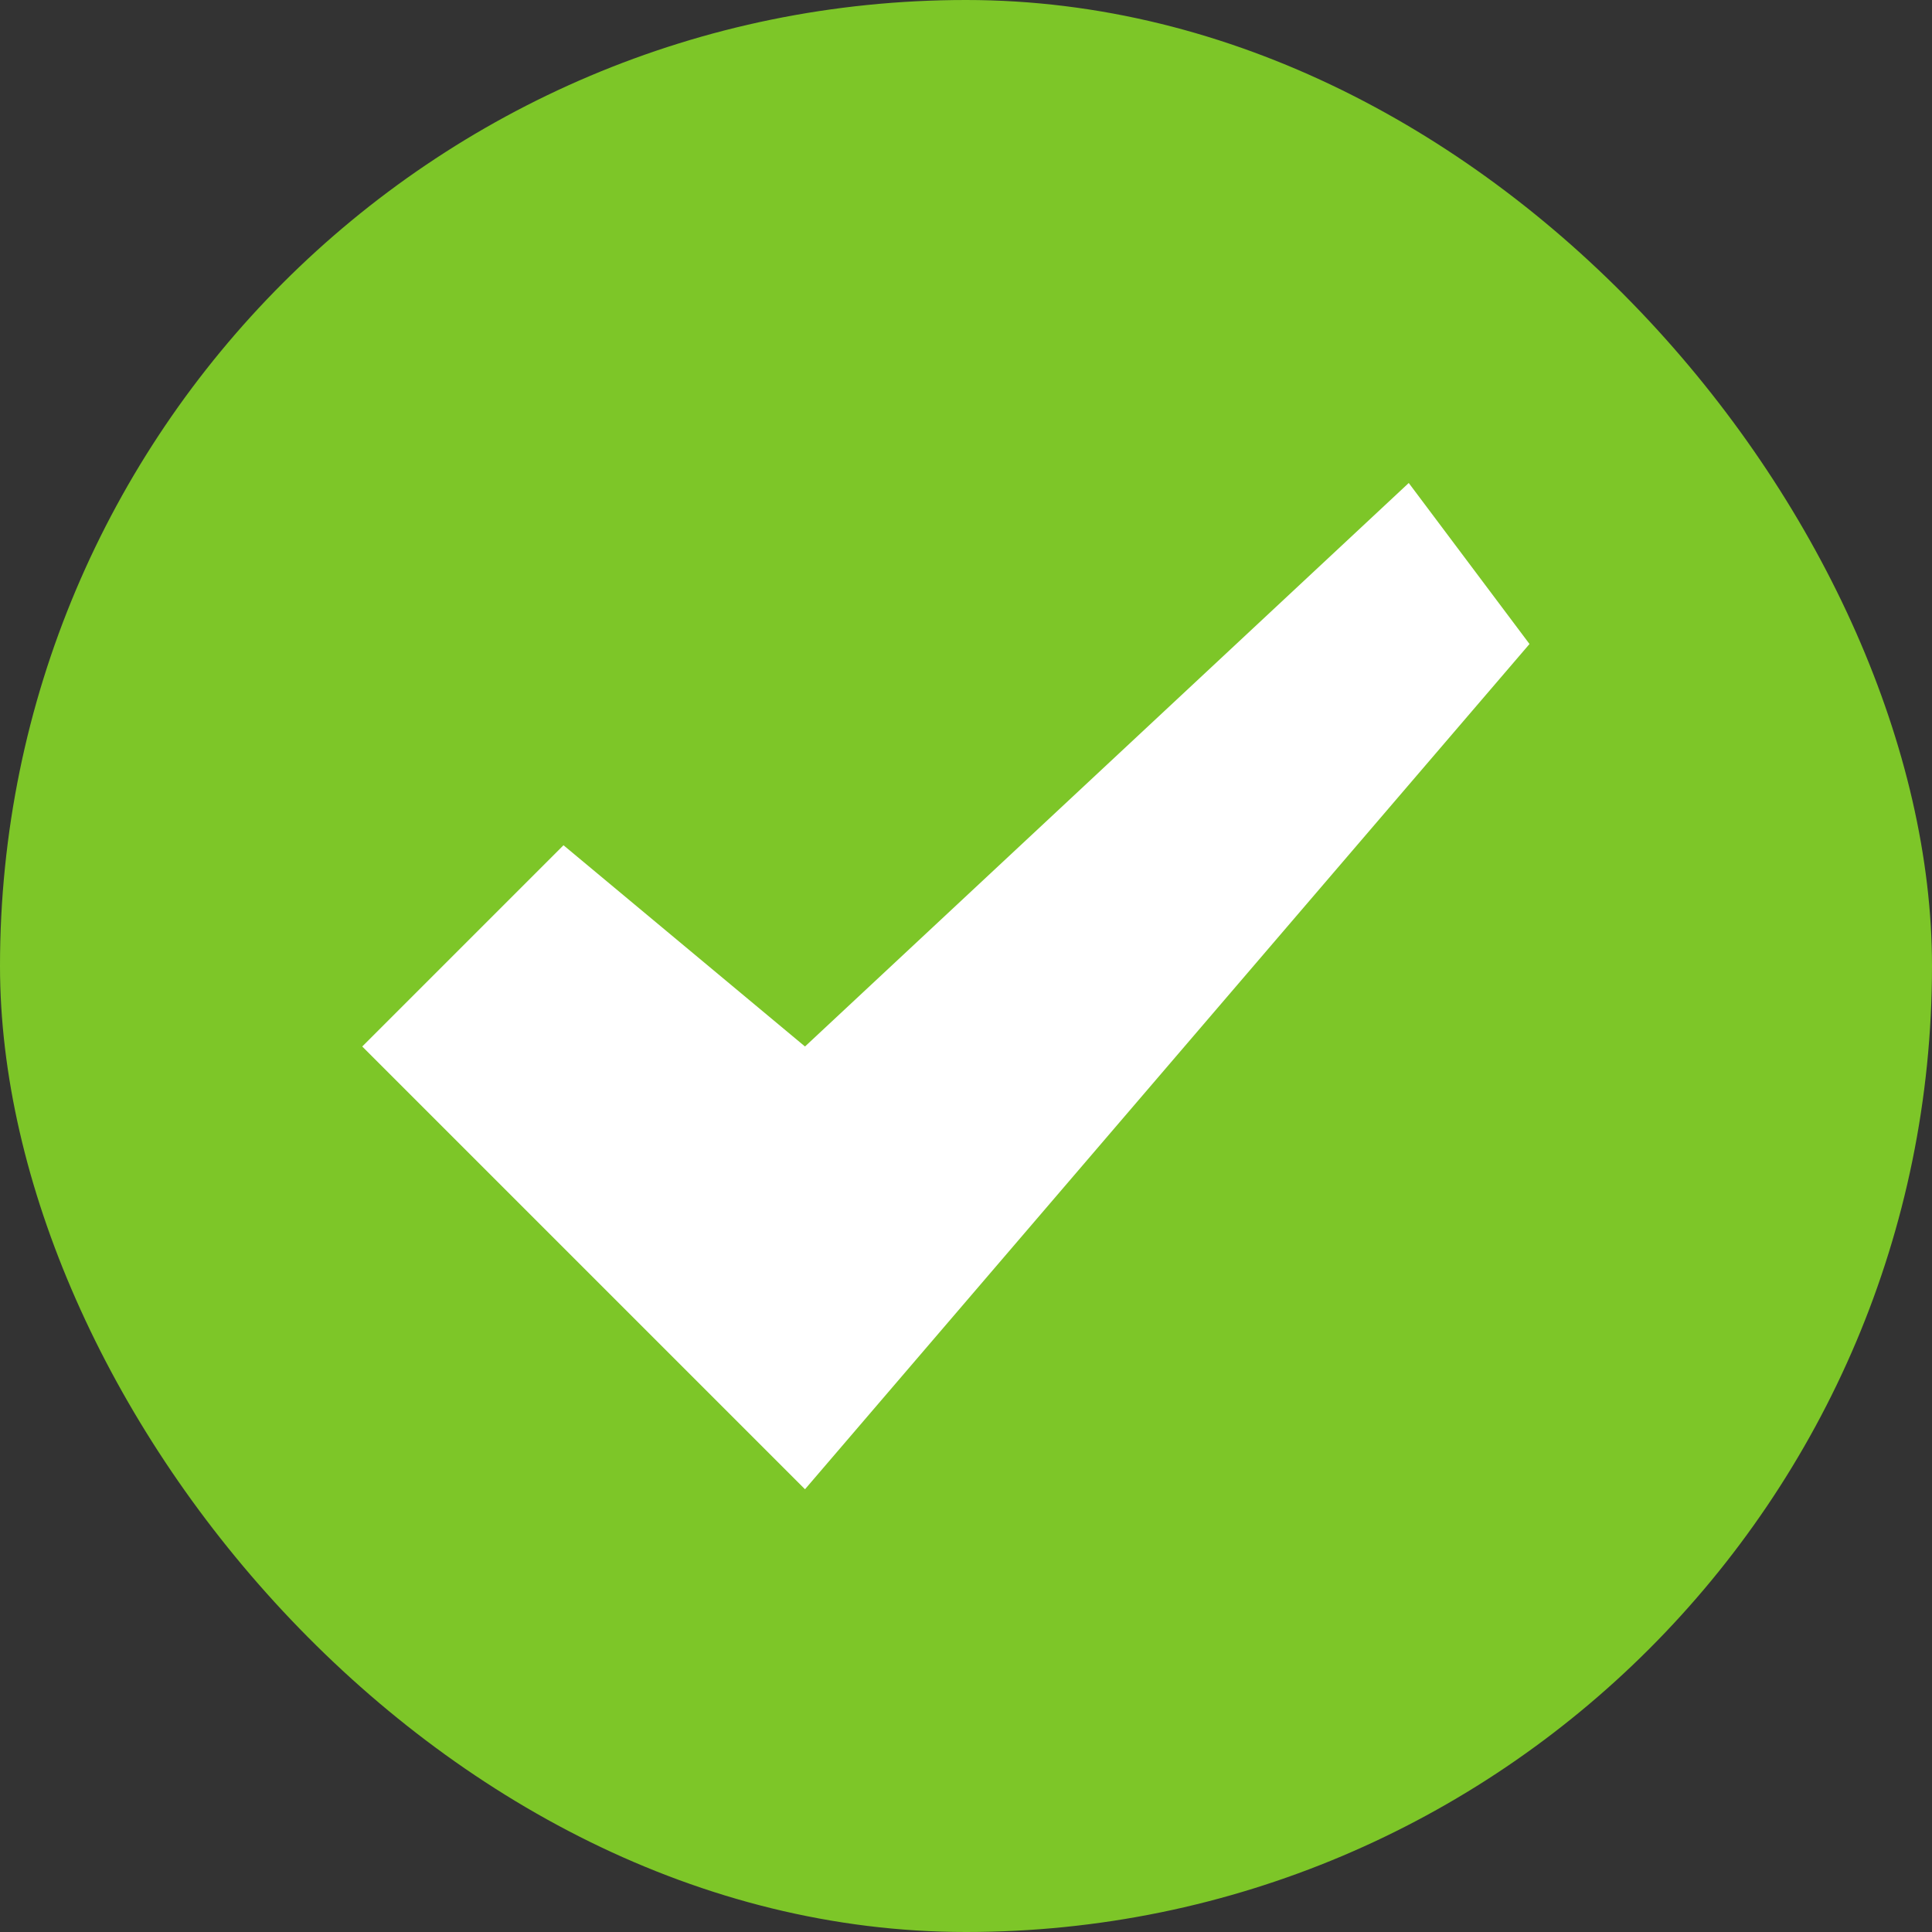
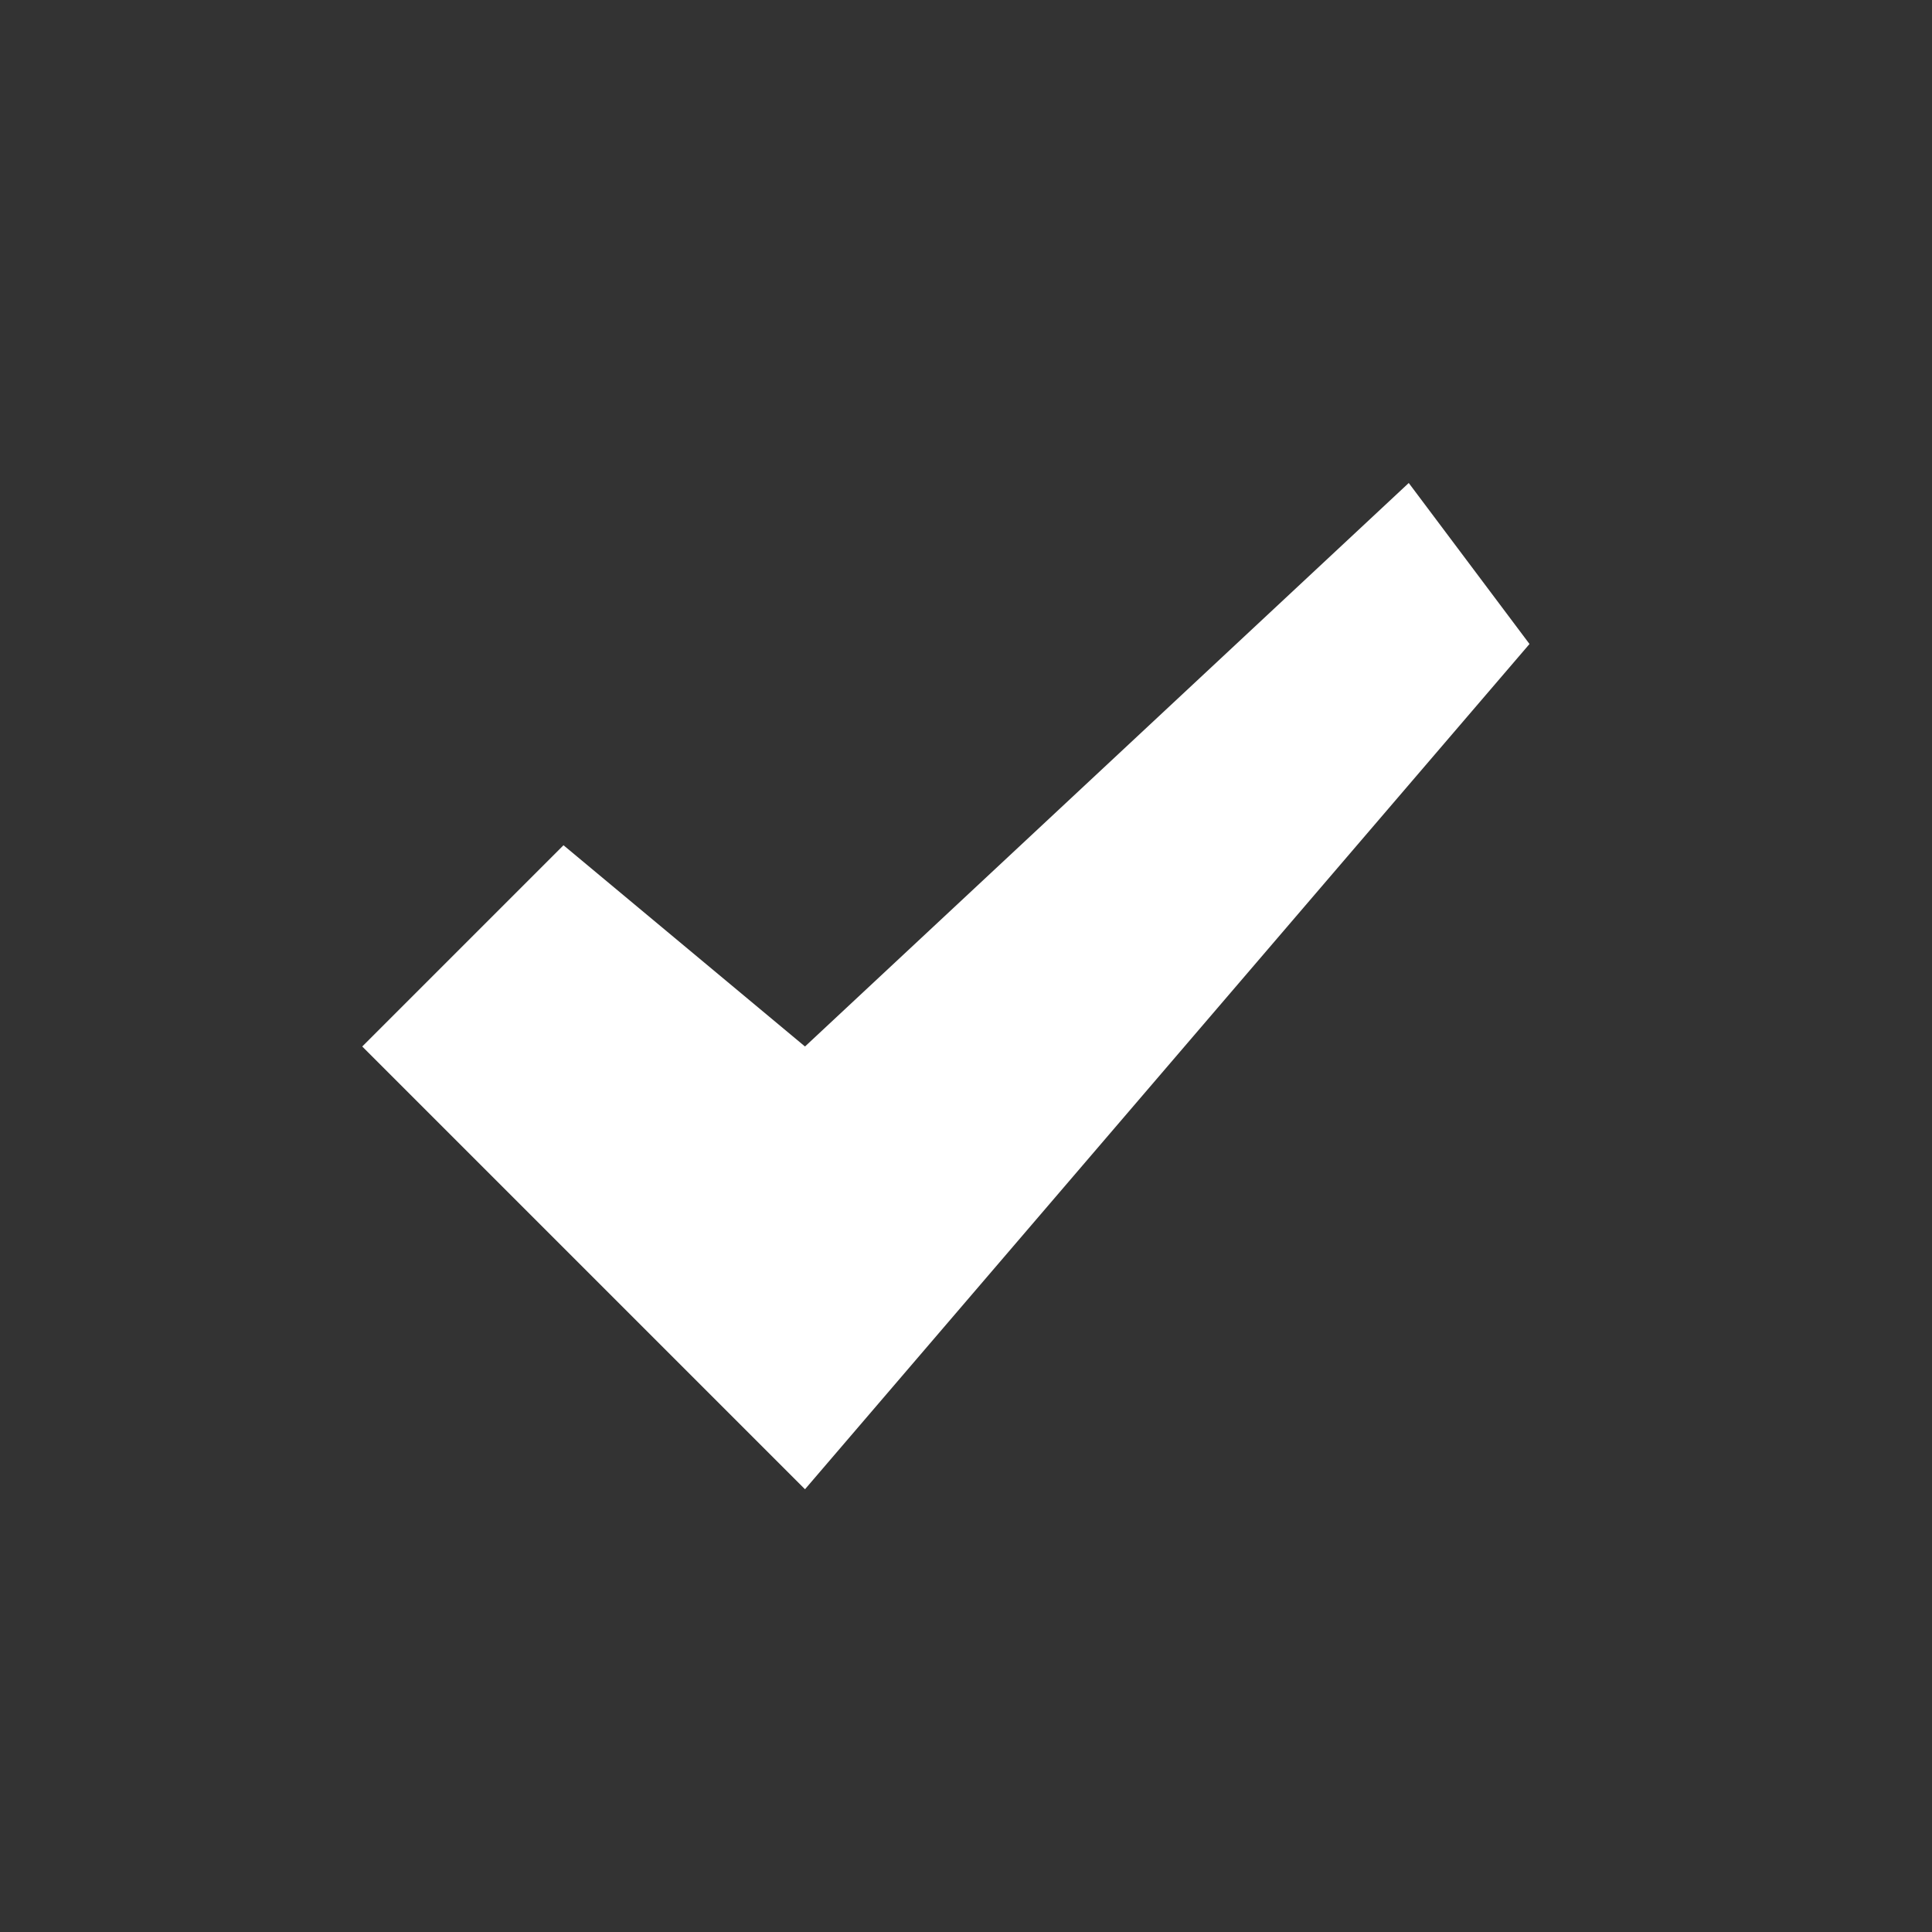
<svg xmlns="http://www.w3.org/2000/svg" width="48" height="48" viewBox="0 0 48 48" fill="none">
  <rect x="0" y="0" width="48" height="48" fill="#333333" stroke="none" />
-   <rect width="48" height="48" rx="24" fill="#7DC628" />
  <path d="M20 26L14 21L9 26L20 37L38 16L35 12L20 26Z" fill="white" />
</svg>